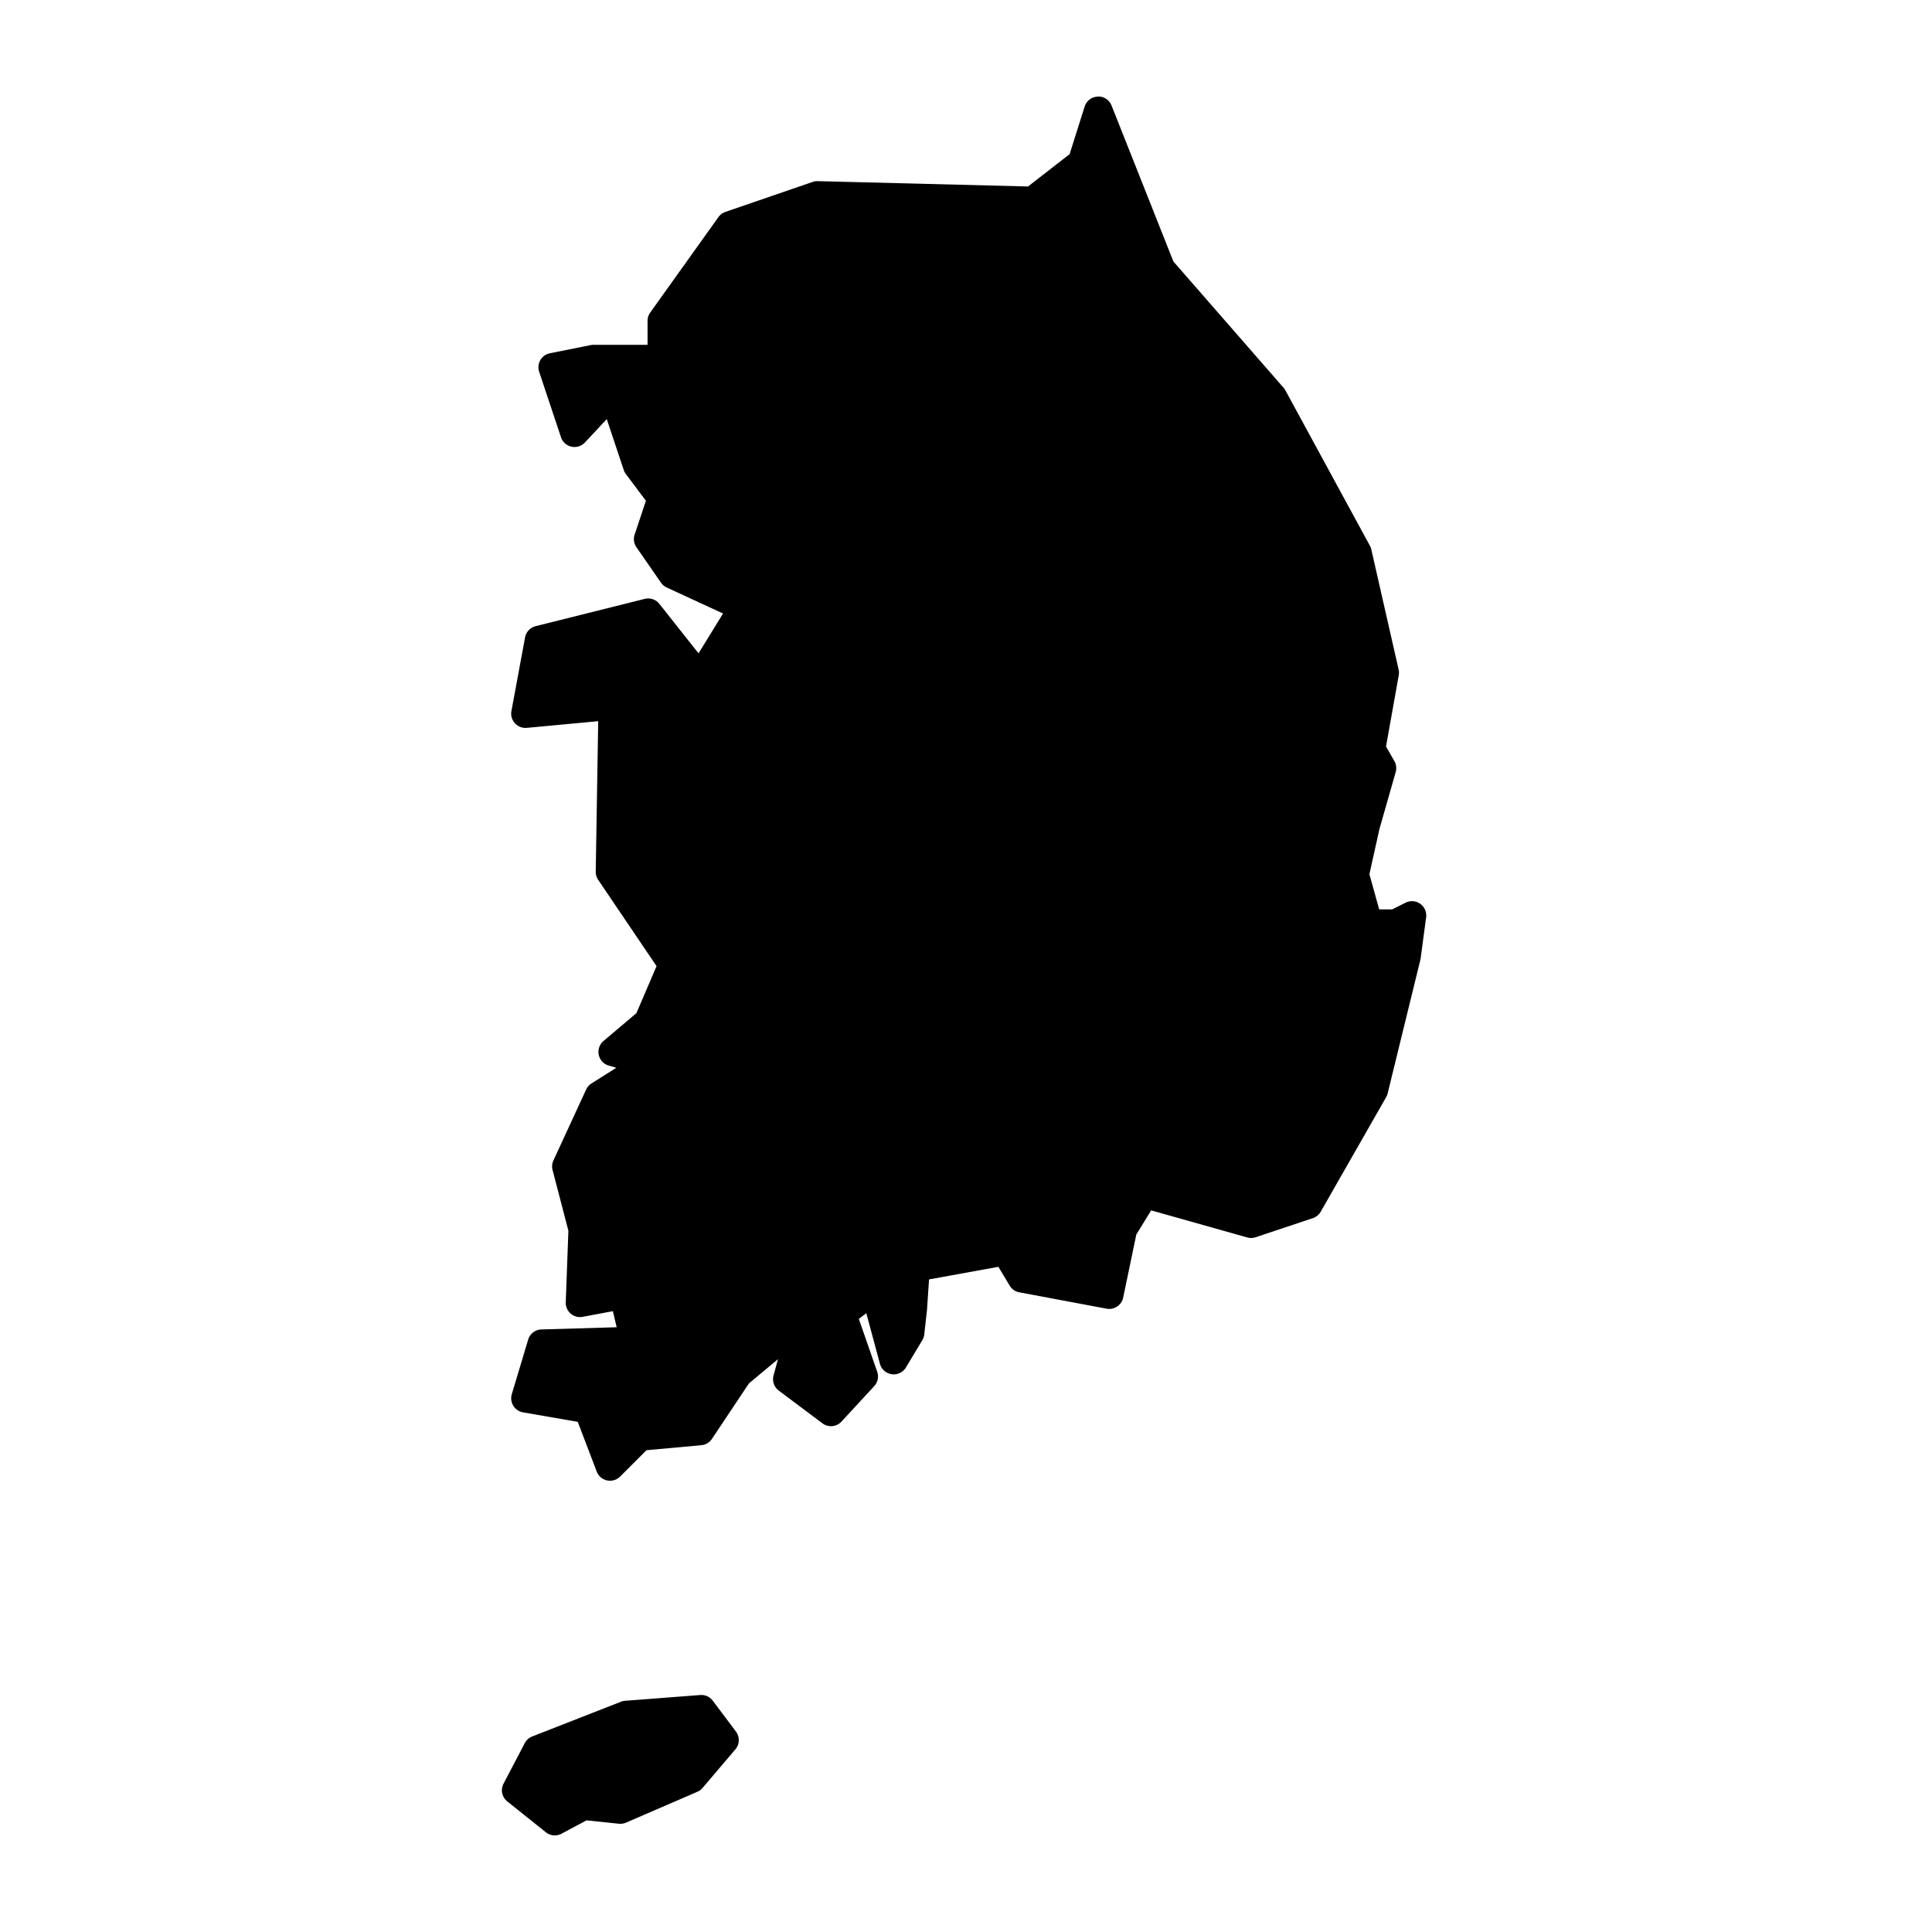
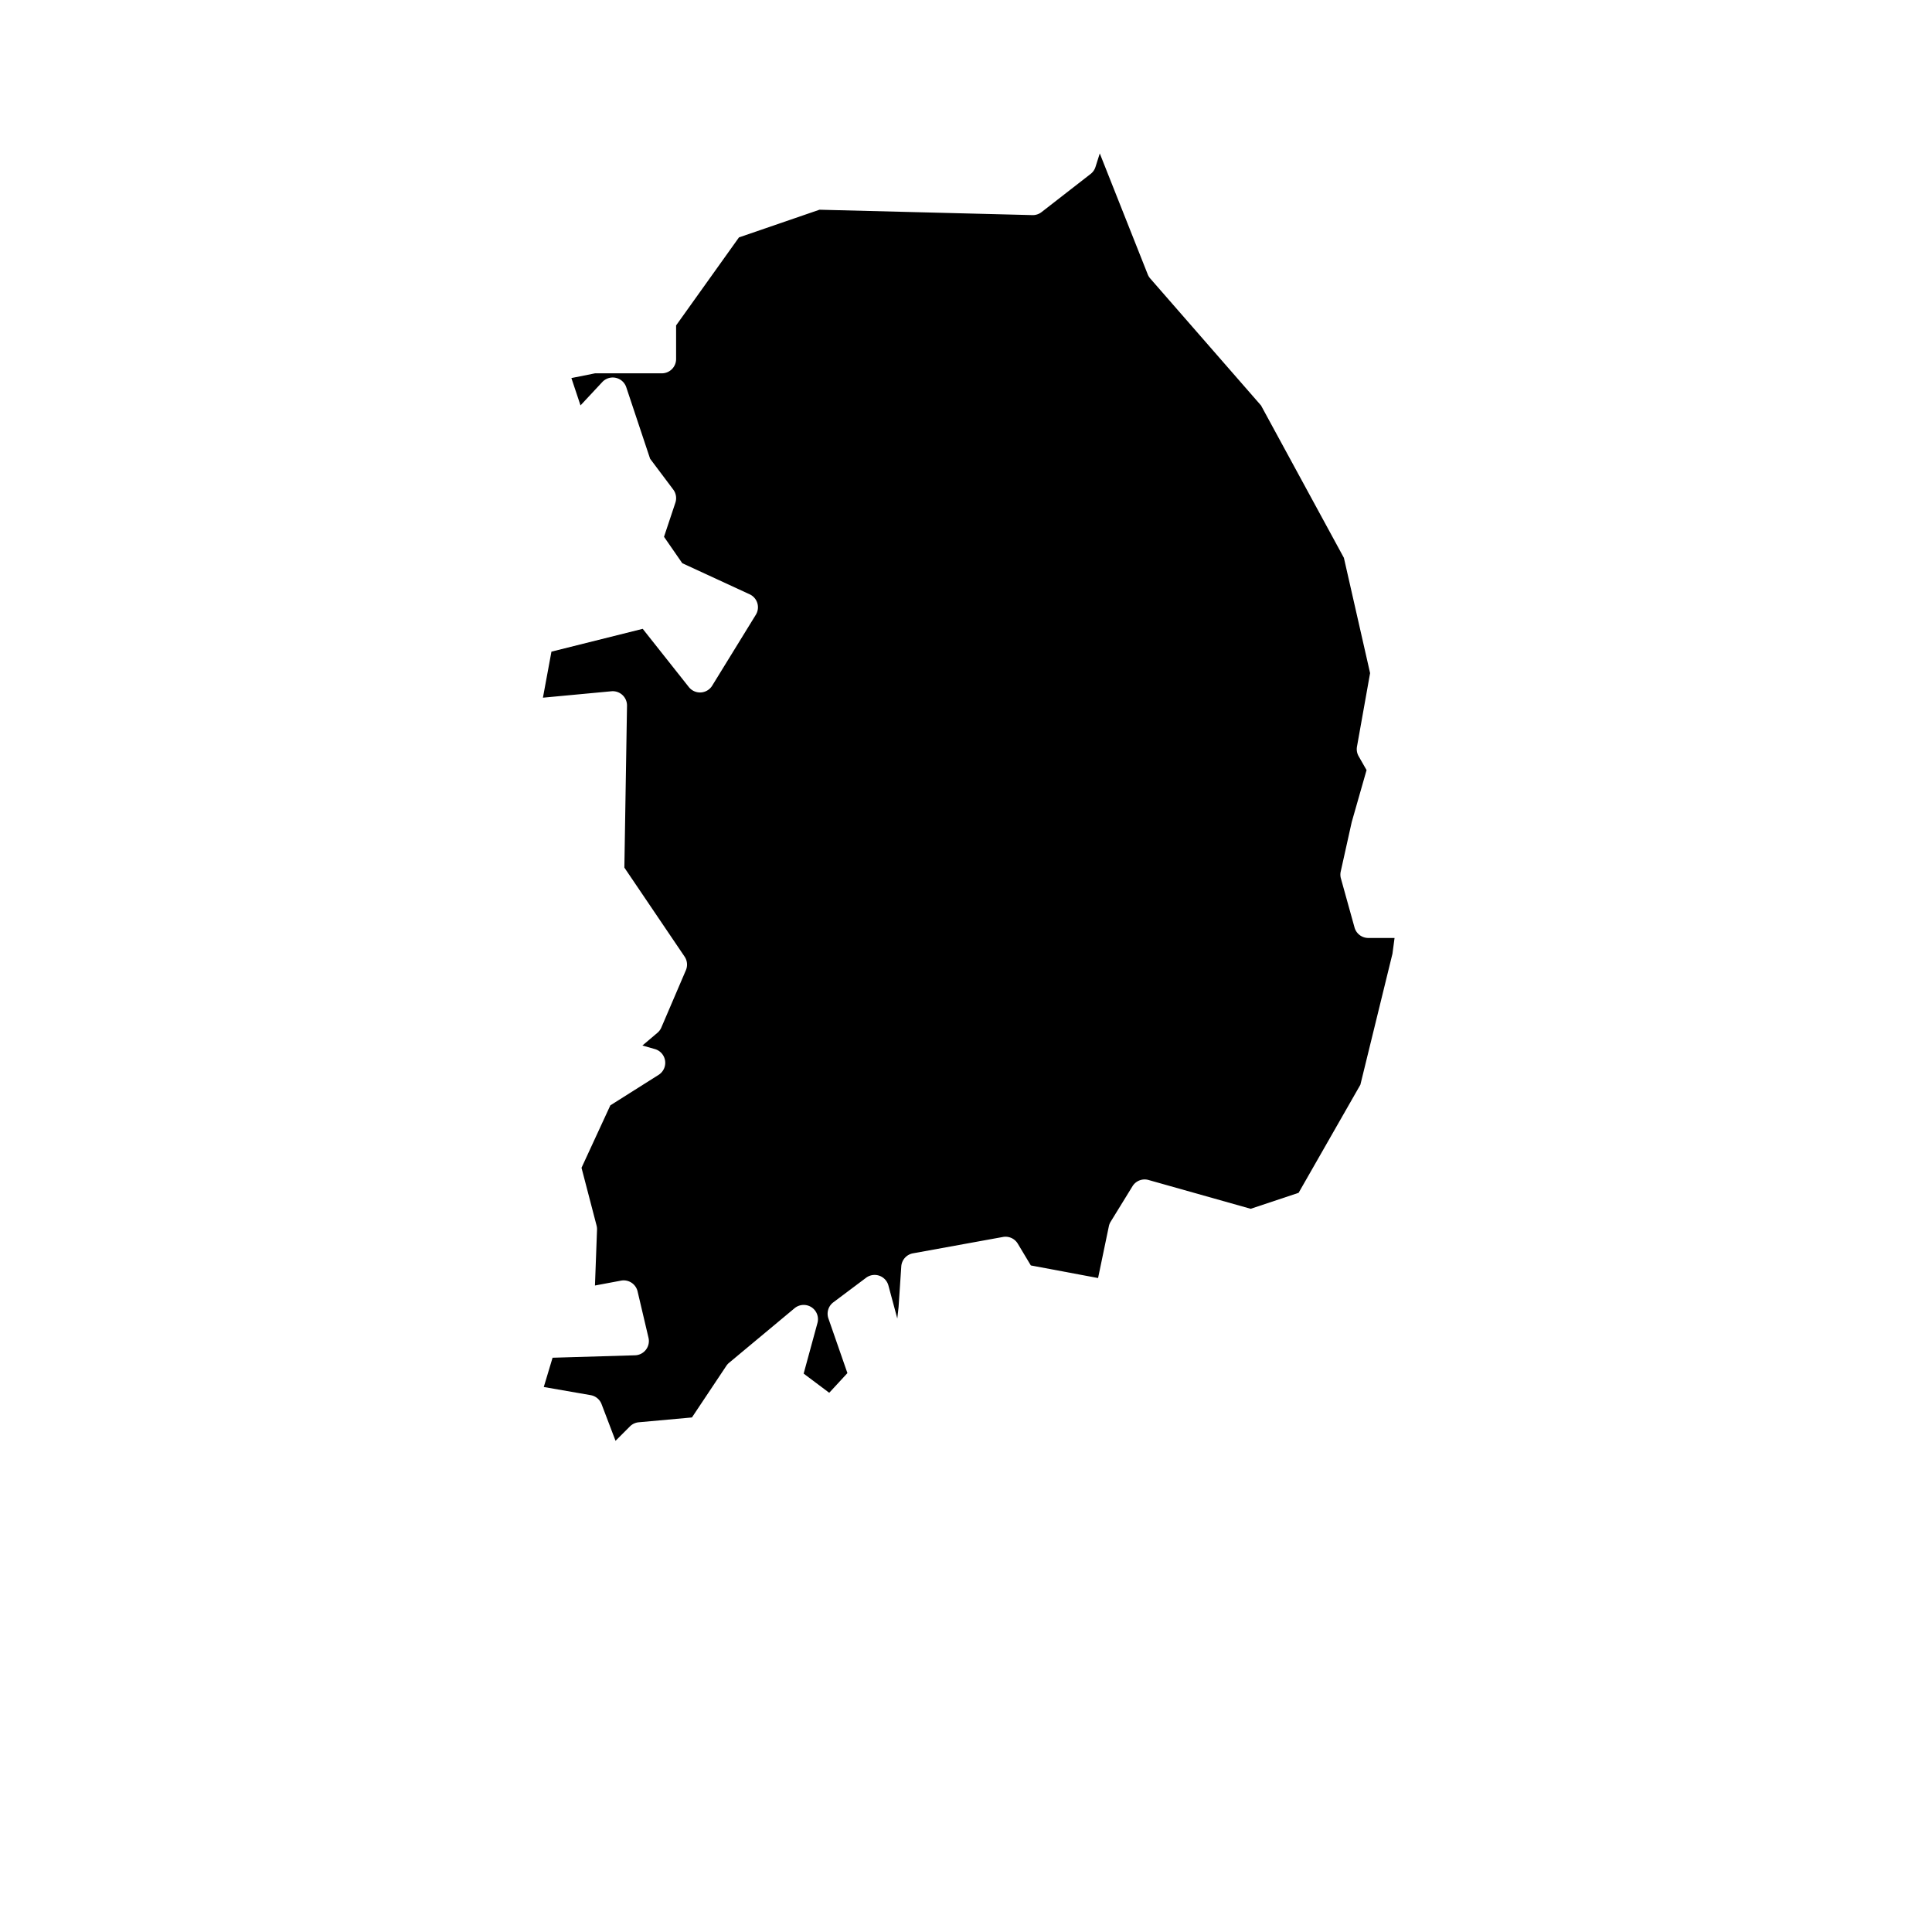
<svg xmlns="http://www.w3.org/2000/svg" viewBox="0 0 100 100" version="1.1" x="0px" y="0px">
  <g transform="translate(0,-952.362)">
-     <path style="color:#000000;font-style:normal;font-variant:normal;font-weight:normal;font-stretch:normal;font-size:medium;line-height:normal;font-family:sans-serif;text-indent:0;text-align:start;text-decoration:none;text-decoration-line:none;text-decoration-style:solid;text-decoration-color:#000000;letter-spacing:normal;word-spacing:normal;text-transform:none;direction:ltr;block-progression:tb;writing-mode:lr-tb;baseline-shift:baseline;text-anchor:start;white-space:normal;clip-rule:nonzero;display:inline;overflow:visible;visibility:visible;opacity:1;isolation:auto;mix-blend-mode:normal;color-interpolation:sRGB;color-interpolation-filters:linearRGB;solid-color:#000000;solid-opacity:1;fill:#000000;fill-opacity:1;fill-rule:evenodd;stroke:none;stroke-width:8;stroke-linecap:round;stroke-linejoin:round;stroke-miterlimit:4;stroke-dasharray:none;stroke-dashoffset:0;stroke-opacity:1;color-rendering:auto;image-rendering:auto;shape-rendering:auto;text-rendering:auto;enable-background:accumulate" d="m 56.841,957.362 a 0.739,0.739 0 0 0 -0.7,0.516 l -0.778,2.463 -2.151,1.673 -10.89,-0.276 a 0.739,0.739 0 0 0 -0.259,0.04 l -4.518,1.553 a 0.739,0.739 0 0 0 -0.361,0.27 l -3.53,4.941 a 0.739,0.739 0 0 0 -0.137,0.43 l 0,1.237 -2.791,0 a 0.739,0.739 0 0 0 -0.145,0.014 l -2.118,0.424 a 0.739,0.739 0 0 0 -0.556,0.958 l 1.129,3.388 a 0.739,0.739 0 0 0 1.241,0.271 l 1.129,-1.209 0.878,2.633 a 0.739,0.739 0 0 0 0.11,0.21 l 1.038,1.384 -0.583,1.75 a 0.739,0.739 0 0 0 0.093,0.655 l 1.271,1.835 a 0.739,0.739 0 0 0 0.298,0.25 l 2.914,1.345 -1.269,2.062 -2.027,-2.561 a 0.739,0.739 0 0 0 -0.758,-0.258 l -5.647,1.412 a 0.739,0.739 0 0 0 -0.547,0.582 l -0.706,3.812 a 0.739,0.739 0 0 0 0.796,0.87 l 3.696,-0.346 -0.128,7.787 a 0.739,0.739 0 0 0 0.127,0.426 l 3.021,4.466 -1.043,2.434 -1.702,1.44 a 0.739,0.739 0 0 0 0.274,1.275 l 0.389,0.111 -1.286,0.812 a 0.739,0.739 0 0 0 -0.276,0.315 l -1.694,3.671 a 0.739,0.739 0 0 0 -0.044,0.496 l 0.819,3.142 -0.137,3.703 a 0.739,0.739 0 0 0 0.875,0.753 l 1.565,-0.293 0.196,0.832 -3.895,0.114 a 0.739,0.739 0 0 0 -0.686,0.526 l -0.847,2.824 a 0.739,0.739 0 0 0 0.581,0.941 l 2.833,0.492 0.98,2.572 a 0.739,0.739 0 0 0 1.213,0.259 l 1.364,-1.364 2.839,-0.258 a 0.739,0.739 0 0 0 0.548,-0.326 l 1.917,-2.875 1.502,-1.252 -0.229,0.84 a 0.739,0.739 0 0 0 0.27,0.786 l 2.259,1.694 a 0.739,0.739 0 0 0 0.987,-0.09 l 1.694,-1.835 a 0.739,0.739 0 0 0 0.155,-0.744 l -0.952,-2.737 0.389,-0.292 0.704,2.617 a 0.739,0.739 0 0 0 1.347,0.188 l 0.847,-1.412 a 0.739,0.739 0 0 0 0.101,-0.298 l 0.141,-1.271 a 0.739,0.739 0 0 0 0.003,-0.032 l 0.103,-1.543 3.589,-0.652 0.584,0.974 a 0.739,0.739 0 0 0 0.498,0.346 l 4.518,0.847 a 0.739,0.739 0 0 0 0.86,-0.576 l 0.679,-3.262 0.769,-1.25 4.969,1.401 a 0.739,0.739 0 0 0 0.434,-0.01 l 2.965,-0.988 a 0.739,0.739 0 0 0 0.408,-0.335 l 3.388,-5.93 a 0.739,0.739 0 0 0 0.076,-0.191 l 1.694,-6.918 a 0.739,0.739 0 0 0 0.015,-0.078 l 0.283,-2.118 a 0.739,0.739 0 0 0 -1.063,-0.759 l -0.691,0.346 -0.676,0 -0.506,-1.822 0.52,-2.34 0.841,-2.944 a 0.739,0.739 0 0 0 -0.069,-0.569 l -0.432,-0.756 0.659,-3.689 a 0.739,0.739 0 0 0 -0.007,-0.294 l -1.412,-6.212 a 0.739,0.739 0 0 0 -0.071,-0.19 l -4.377,-8.047 a 0.739,0.739 0 0 0 -0.092,-0.133 l -5.706,-6.54 -3.2,-8.071 a 0.739,0.739 0 0 0 -0.692,-0.467 z" />
    <path style="color:#000000;font-style:normal;font-variant:normal;font-weight:normal;font-stretch:normal;font-size:medium;line-height:normal;font-family:sans-serif;text-indent:0;text-align:start;text-decoration:none;text-decoration-line:none;text-decoration-style:solid;text-decoration-color:#000000;letter-spacing:normal;word-spacing:normal;text-transform:none;direction:ltr;block-progression:tb;writing-mode:lr-tb;baseline-shift:baseline;text-anchor:start;white-space:normal;clip-rule:nonzero;display:inline;overflow:visible;visibility:visible;opacity:1;isolation:auto;mix-blend-mode:normal;color-interpolation:sRGB;color-interpolation-filters:linearRGB;solid-color:#000000;solid-opacity:1;fill:#000000;fill-opacity:1;fill-rule:evenodd;stroke:none;stroke-width:8;stroke-linecap:round;stroke-linejoin:round;stroke-miterlimit:4;stroke-dasharray:none;stroke-dashoffset:0;stroke-opacity:1;color-rendering:auto;image-rendering:auto;shape-rendering:auto;text-rendering:auto;enable-background:accumulate" d="m 56.925,960.305 2.481,6.257 a 0.739,0.739 0 0 0 0.13,0.214 l 5.735,6.574 4.289,7.886 1.356,5.966 -0.679,3.806 a 0.739,0.739 0 0 0 0.086,0.496 l 0.41,0.718 -0.761,2.665 a 0.739,0.739 0 0 0 -0.011,0.043 l -0.565,2.541 a 0.739,0.739 0 0 0 0.009,0.358 l 0.706,2.541 a 0.739,0.739 0 0 0 0.712,0.541 l 1.359,0 -0.109,0.818 -1.66,6.779 -3.197,5.594 -2.481,0.827 -5.288,-1.491 a 0.739,0.739 0 0 0 -0.83,0.324 l -1.129,1.835 a 0.739,0.739 0 0 0 -0.094,0.236 l -0.558,2.68 -3.48,-0.652 -0.676,-1.127 a 0.739,0.739 0 0 0 -0.766,-0.347 l -4.659,0.847 a 0.739,0.739 0 0 0 -0.605,0.678 l -0.14,2.101 -0.066,0.596 -0.46,-1.71 a 0.739,0.739 0 0 0 -1.157,-0.399 l -1.694,1.27 a 0.739,0.739 0 0 0 -0.255,0.834 l 0.984,2.829 -0.941,1.019 -1.324,-0.993 0.715,-2.621 a 0.739,0.739 0 0 0 -1.186,-0.762 l -3.389,2.824 a 0.739,0.739 0 0 0 -0.142,0.158 l -1.78,2.671 -2.754,0.25 a 0.739,0.739 0 0 0 -0.455,0.213 l -0.746,0.746 -0.723,-1.898 a 0.739,0.739 0 0 0 -0.564,-0.465 l -2.427,-0.422 0.455,-1.515 4.267,-0.126 a 0.739,0.739 0 0 0 0.698,-0.908 l -0.565,-2.4 a 0.739,0.739 0 0 0 -0.856,-0.557 l -1.35,0.253 0.107,-2.888 a 0.739,0.739 0 0 0 -0.023,-0.214 l -0.78,-2.991 1.492,-3.232 2.498,-1.578 a 0.739,0.739 0 0 0 -0.192,-1.335 l -0.646,-0.184 0.778,-0.659 a 0.739,0.739 0 0 0 0.202,-0.273 l 1.27,-2.965 a 0.739,0.739 0 0 0 -0.067,-0.705 l -3.117,-4.607 0.137,-8.379 a 0.739,0.739 0 0 0 -0.808,-0.748 l -3.544,0.332 0.441,-2.383 4.724,-1.181 2.387,3.014 a 0.739,0.739 0 0 0 1.209,-0.072 l 2.259,-3.671 a 0.739,0.739 0 0 0 -0.32,-1.058 l -3.488,-1.61 -0.945,-1.366 0.589,-1.767 a 0.739,0.739 0 0 0 -0.11,-0.677 l -1.199,-1.598 -1.233,-3.698 a 0.739,0.739 0 0 0 -1.241,-0.271 l -1.128,1.209 -0.472,-1.415 1.225,-0.245 3.456,0 a 0.739,0.739 0 0 0 0.739,-0.739 l 0,-1.74 3.254,-4.556 4.168,-1.433 11.02,0.279 a 0.739,0.739 0 0 0 0.473,-0.155 l 2.541,-1.976 a 0.739,0.739 0 0 0 0.251,-0.361 l 0.222,-0.701 z" />
-     <path style="color:#000000;font-style:normal;font-variant:normal;font-weight:normal;font-stretch:normal;font-size:medium;line-height:normal;font-family:sans-serif;text-indent:0;text-align:start;text-decoration:none;text-decoration-line:none;text-decoration-style:solid;text-decoration-color:#000000;letter-spacing:normal;word-spacing:normal;text-transform:none;direction:ltr;block-progression:tb;writing-mode:lr-tb;baseline-shift:baseline;text-anchor:start;white-space:normal;clip-rule:nonzero;display:inline;overflow:visible;visibility:visible;opacity:1;isolation:auto;mix-blend-mode:normal;color-interpolation:sRGB;color-interpolation-filters:linearRGB;solid-color:#000000;solid-opacity:1;fill:#000000;fill-opacity:1;fill-rule:evenodd;stroke:none;stroke-width:8;stroke-linecap:round;stroke-linejoin:round;stroke-miterlimit:4;stroke-dasharray:none;stroke-dashoffset:0;stroke-opacity:1;color-rendering:auto;image-rendering:auto;shape-rendering:auto;text-rendering:auto;enable-background:accumulate" d="M 36.322 87.732 L 36.322 87.734 A 0.739 0.739 0 0 0 36.246 87.734 L 32.352 88.033 A 0.739 0.739 0 0 0 32.139 88.082 L 27.547 89.879 A 0.739 0.739 0 0 0 27.162 90.225 L 26.064 92.32 A 0.739 0.739 0 0 0 26.256 93.24 L 28.254 94.838 A 0.739 0.739 0 0 0 29.062 94.914 L 30.359 94.221 L 32.031 94.396 A 0.739 0.739 0 0 0 32.402 94.34 L 36.096 92.742 A 0.739 0.739 0 0 0 36.365 92.543 L 38.062 90.547 A 0.739 0.739 0 0 0 38.092 89.625 L 36.893 88.027 A 0.739 0.739 0 0 0 36.322 87.732 z " transform="translate(0,952.362)" />
  </g>
</svg>